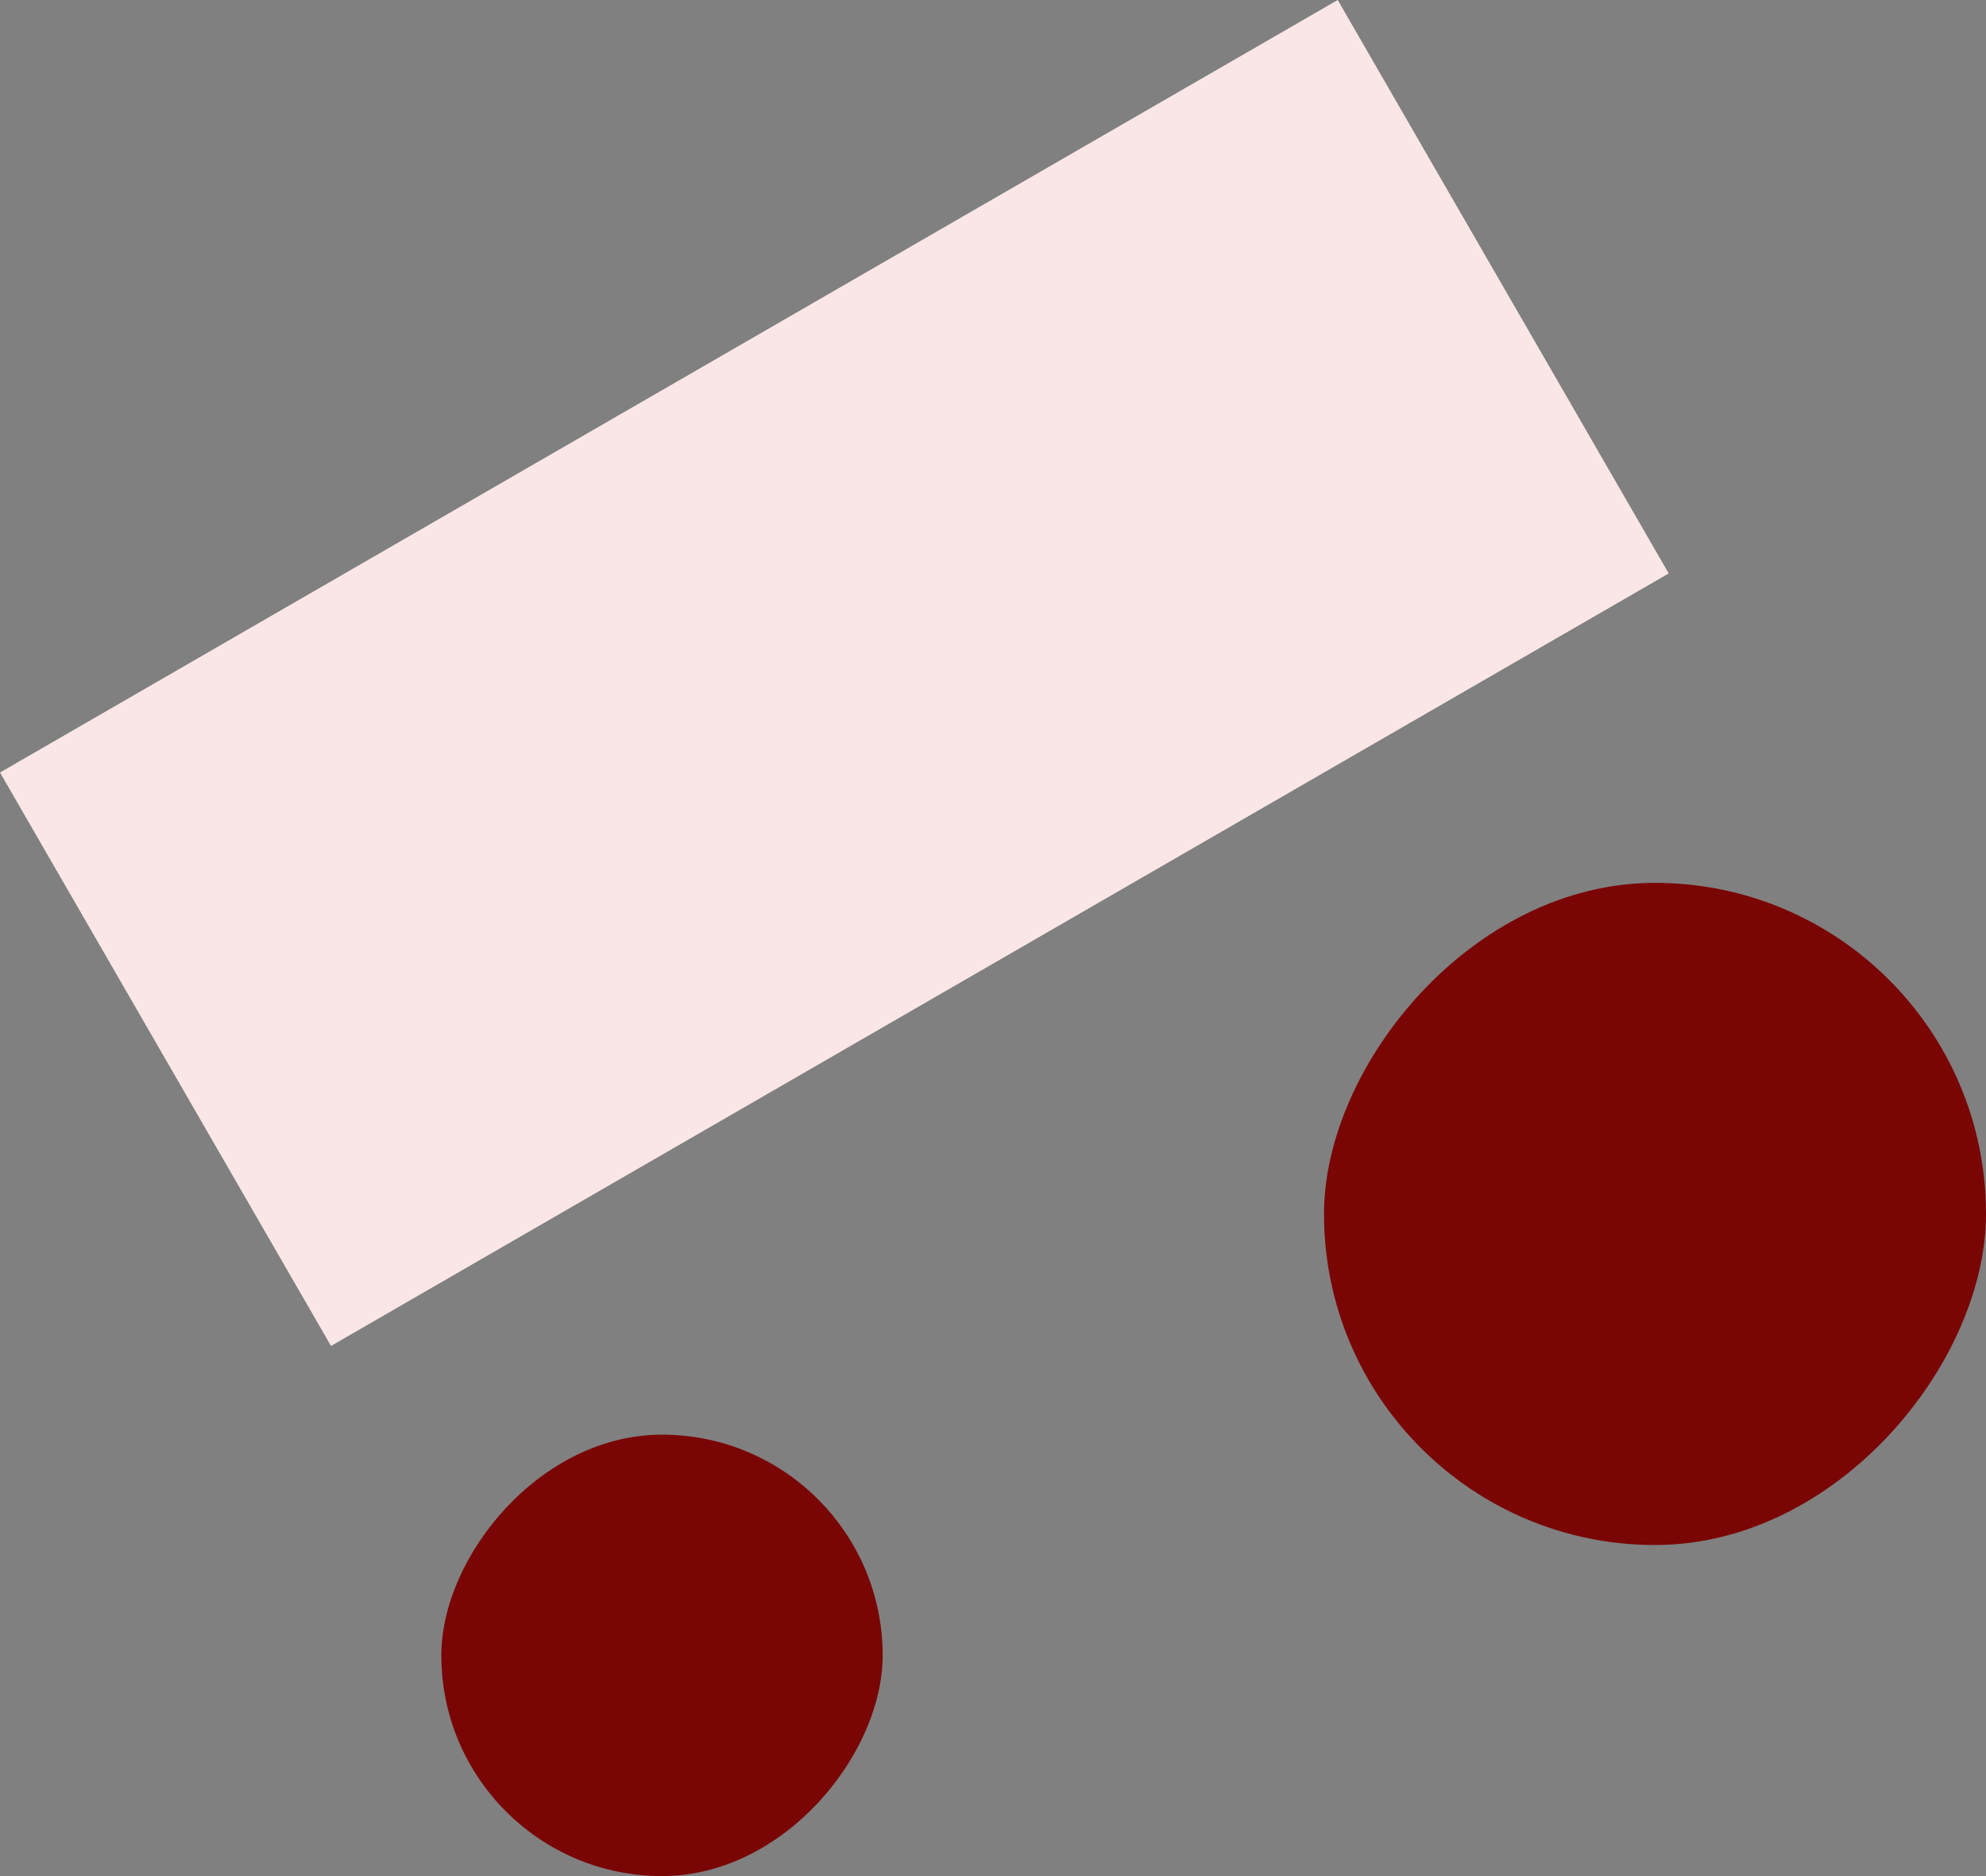
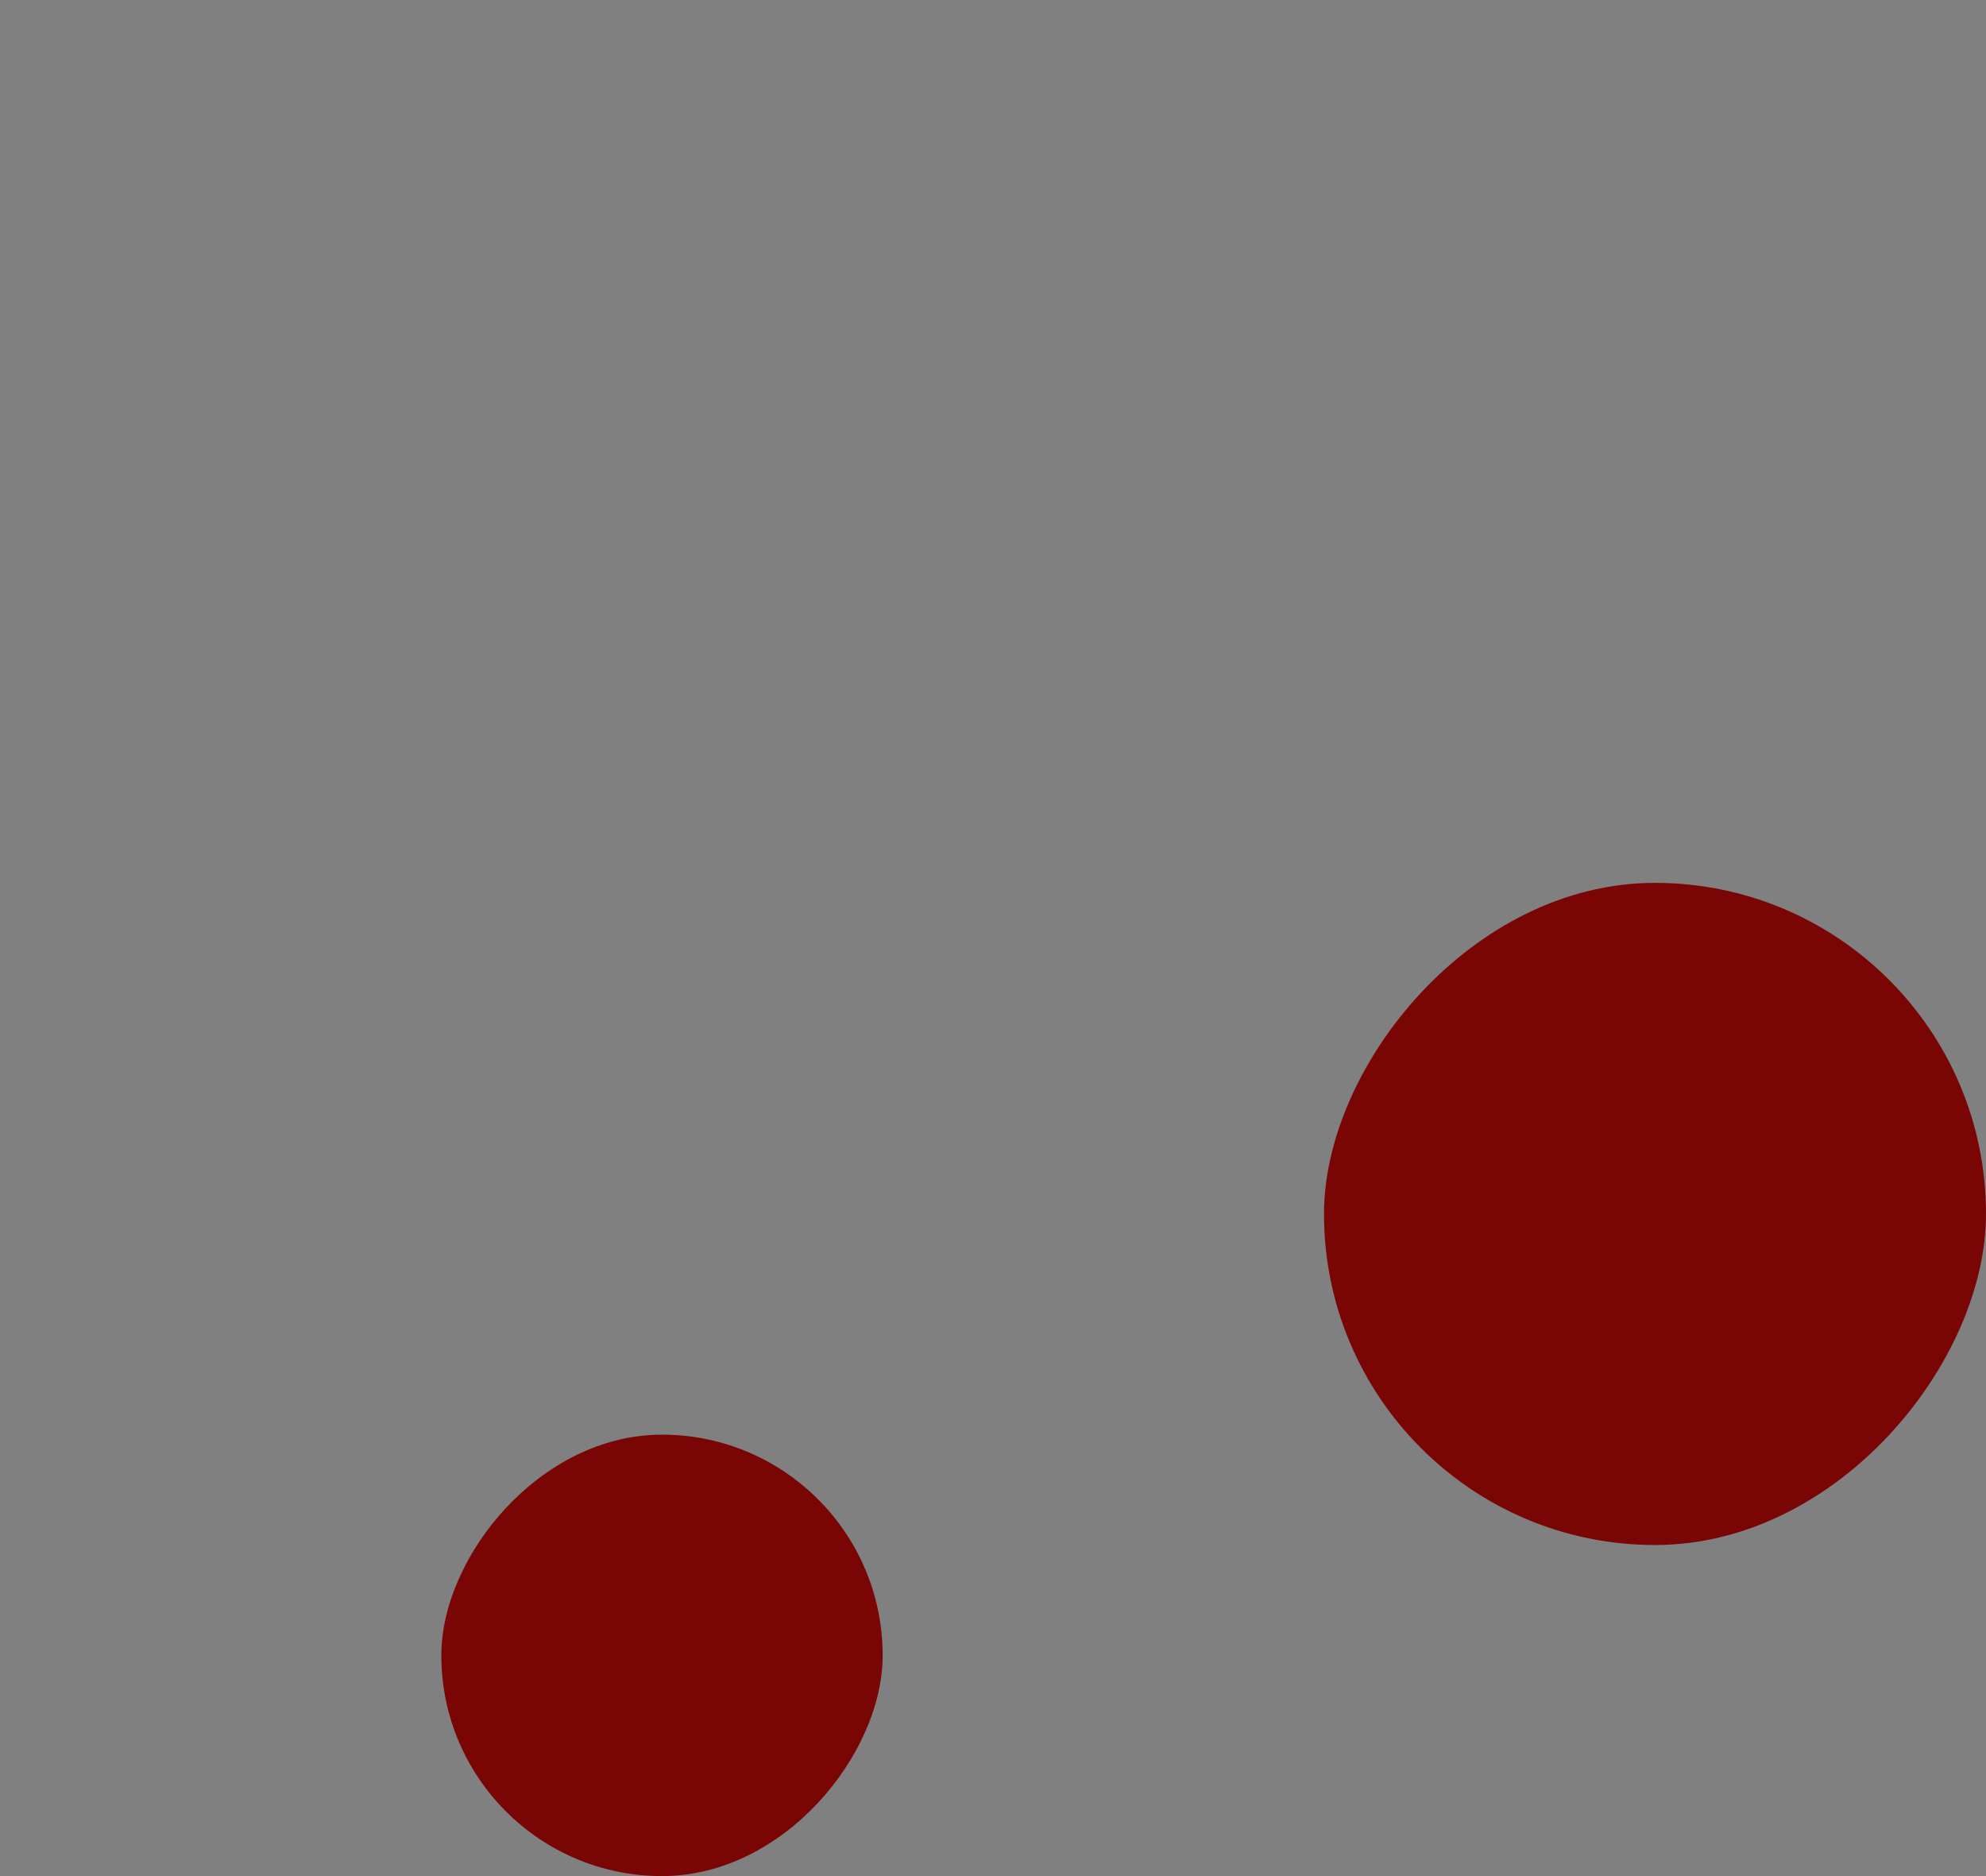
<svg xmlns="http://www.w3.org/2000/svg" width="18" height="17" viewBox="0 0 18 17" fill="none">
  <rect x="0" y="0" width="18" height="17" fill="#808080" stroke="none" />
-   <rect y="7" width="14" height="6" transform="rotate(-30 0 7)" fill="#FAE6E6" />
  <rect width="6" height="6" rx="3" transform="matrix(1 0 0 -1 12 14)" fill="#7A0505" />
  <rect width="4" height="4" rx="2" transform="matrix(1 0 0 -1 4 17)" fill="#7A0505" />
</svg>